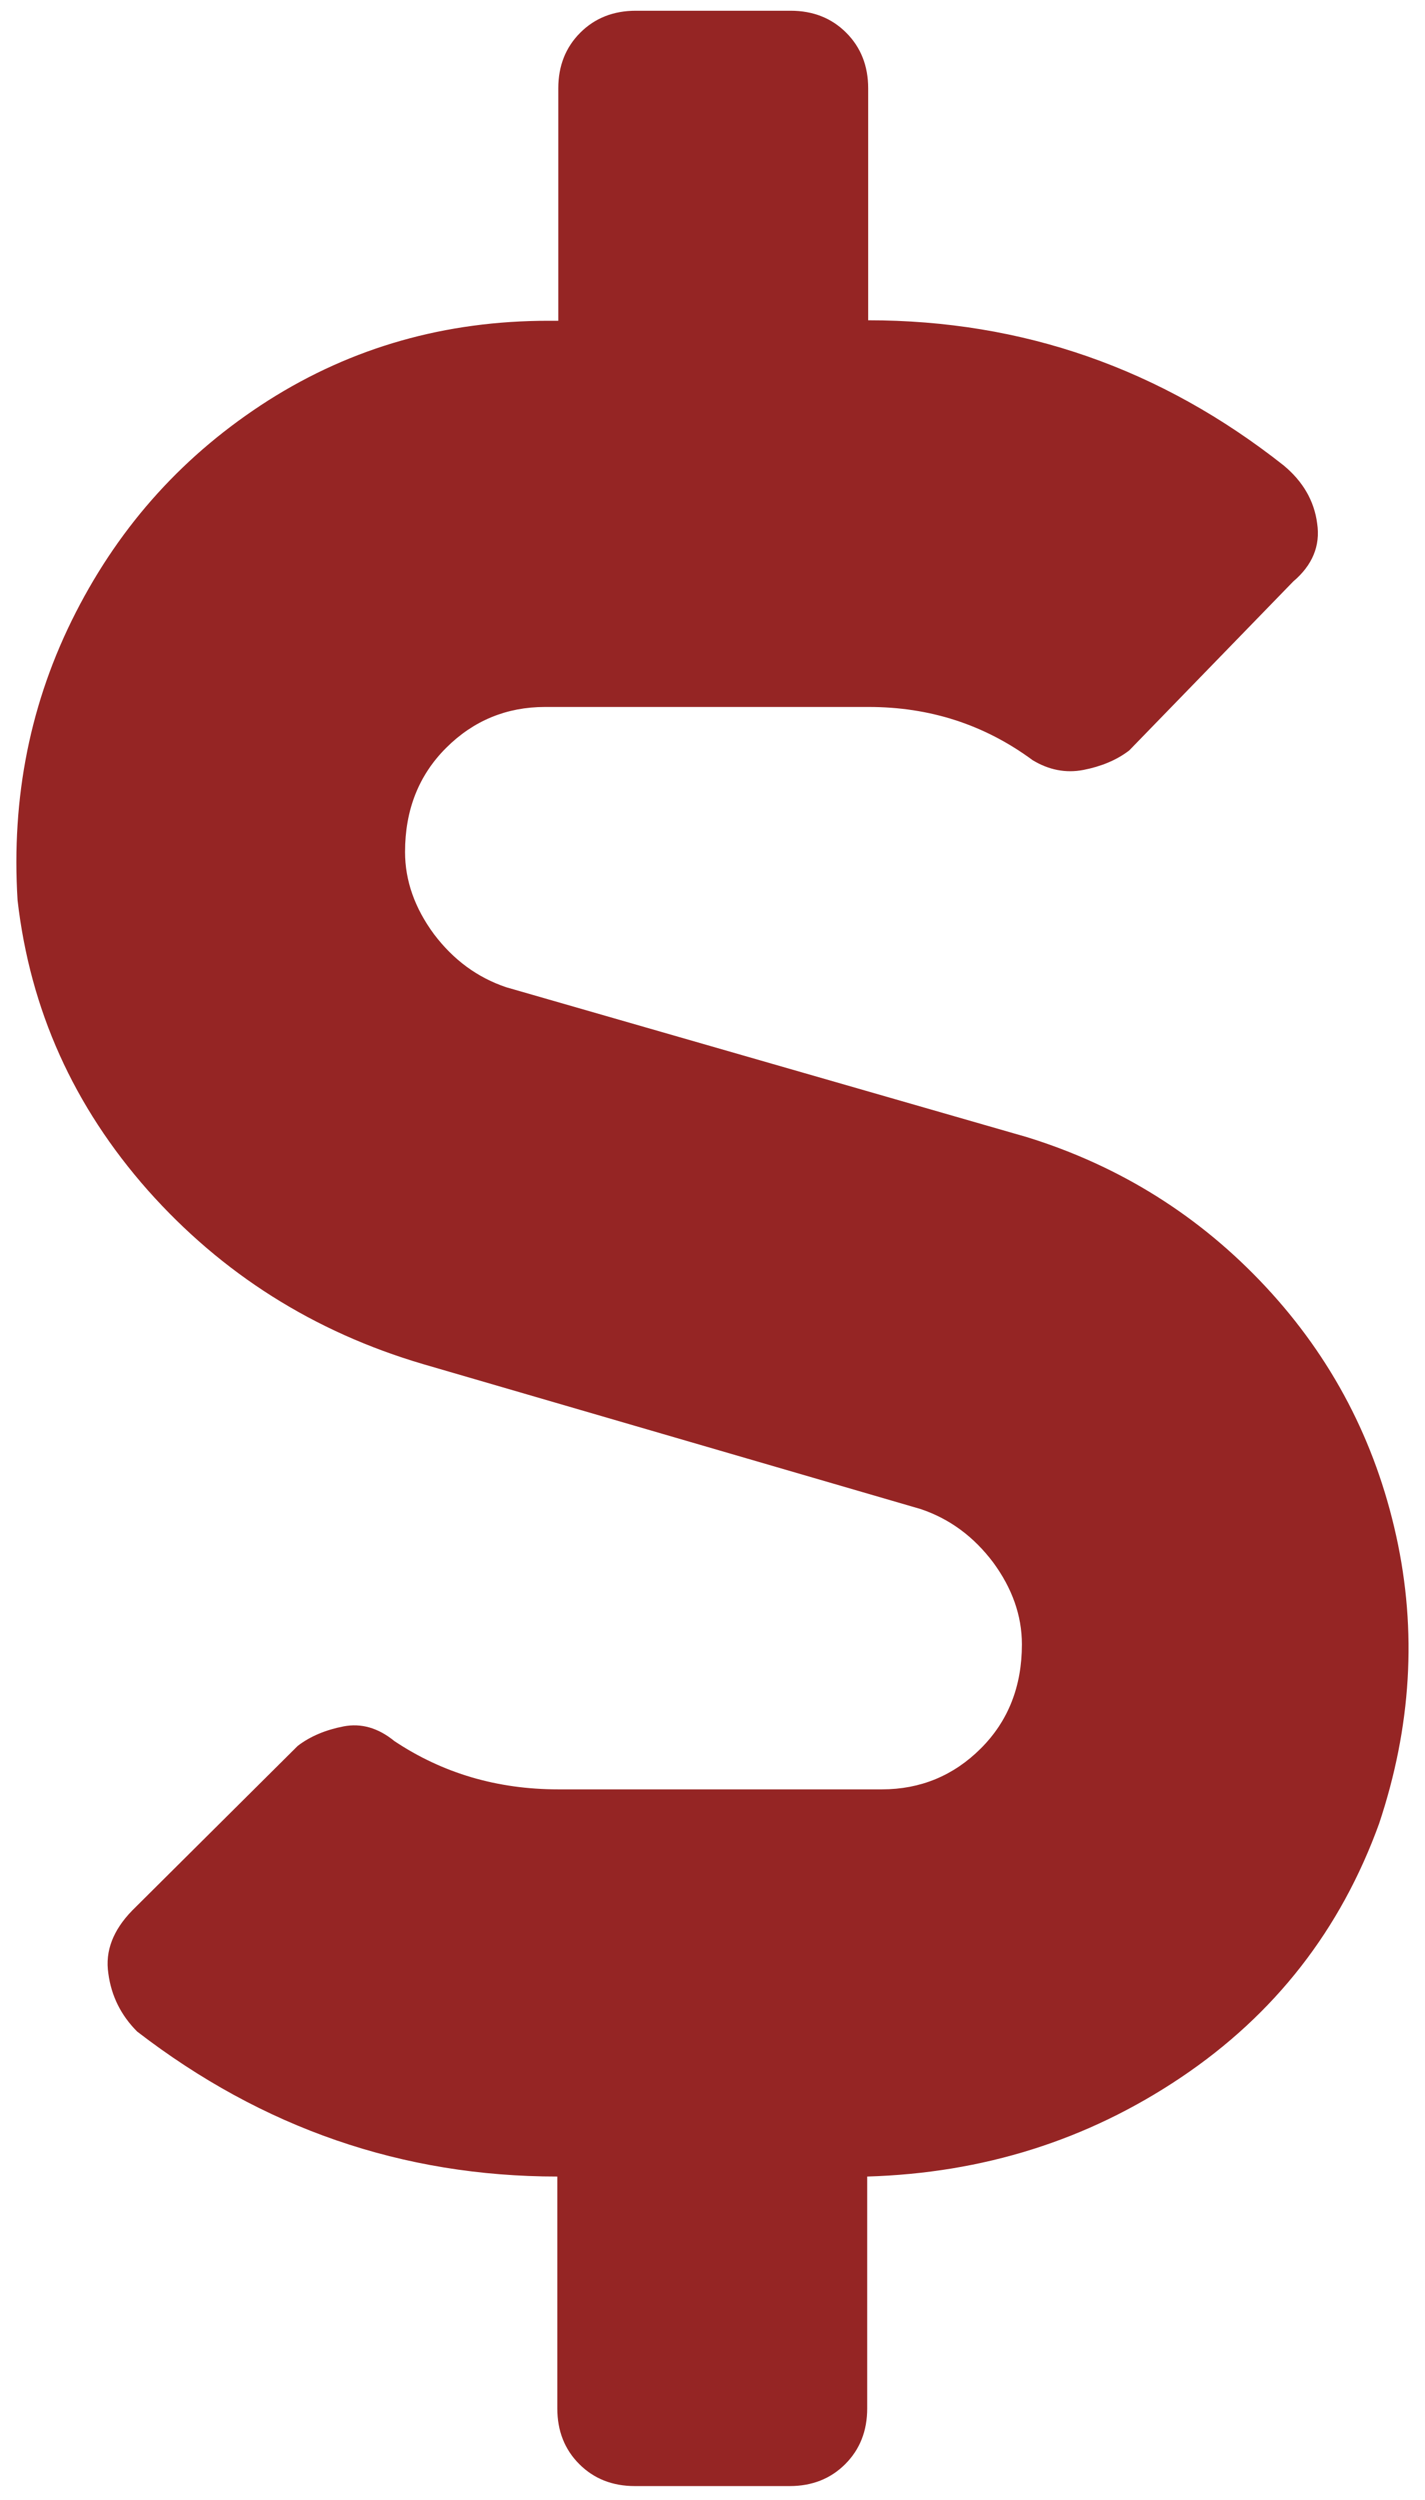
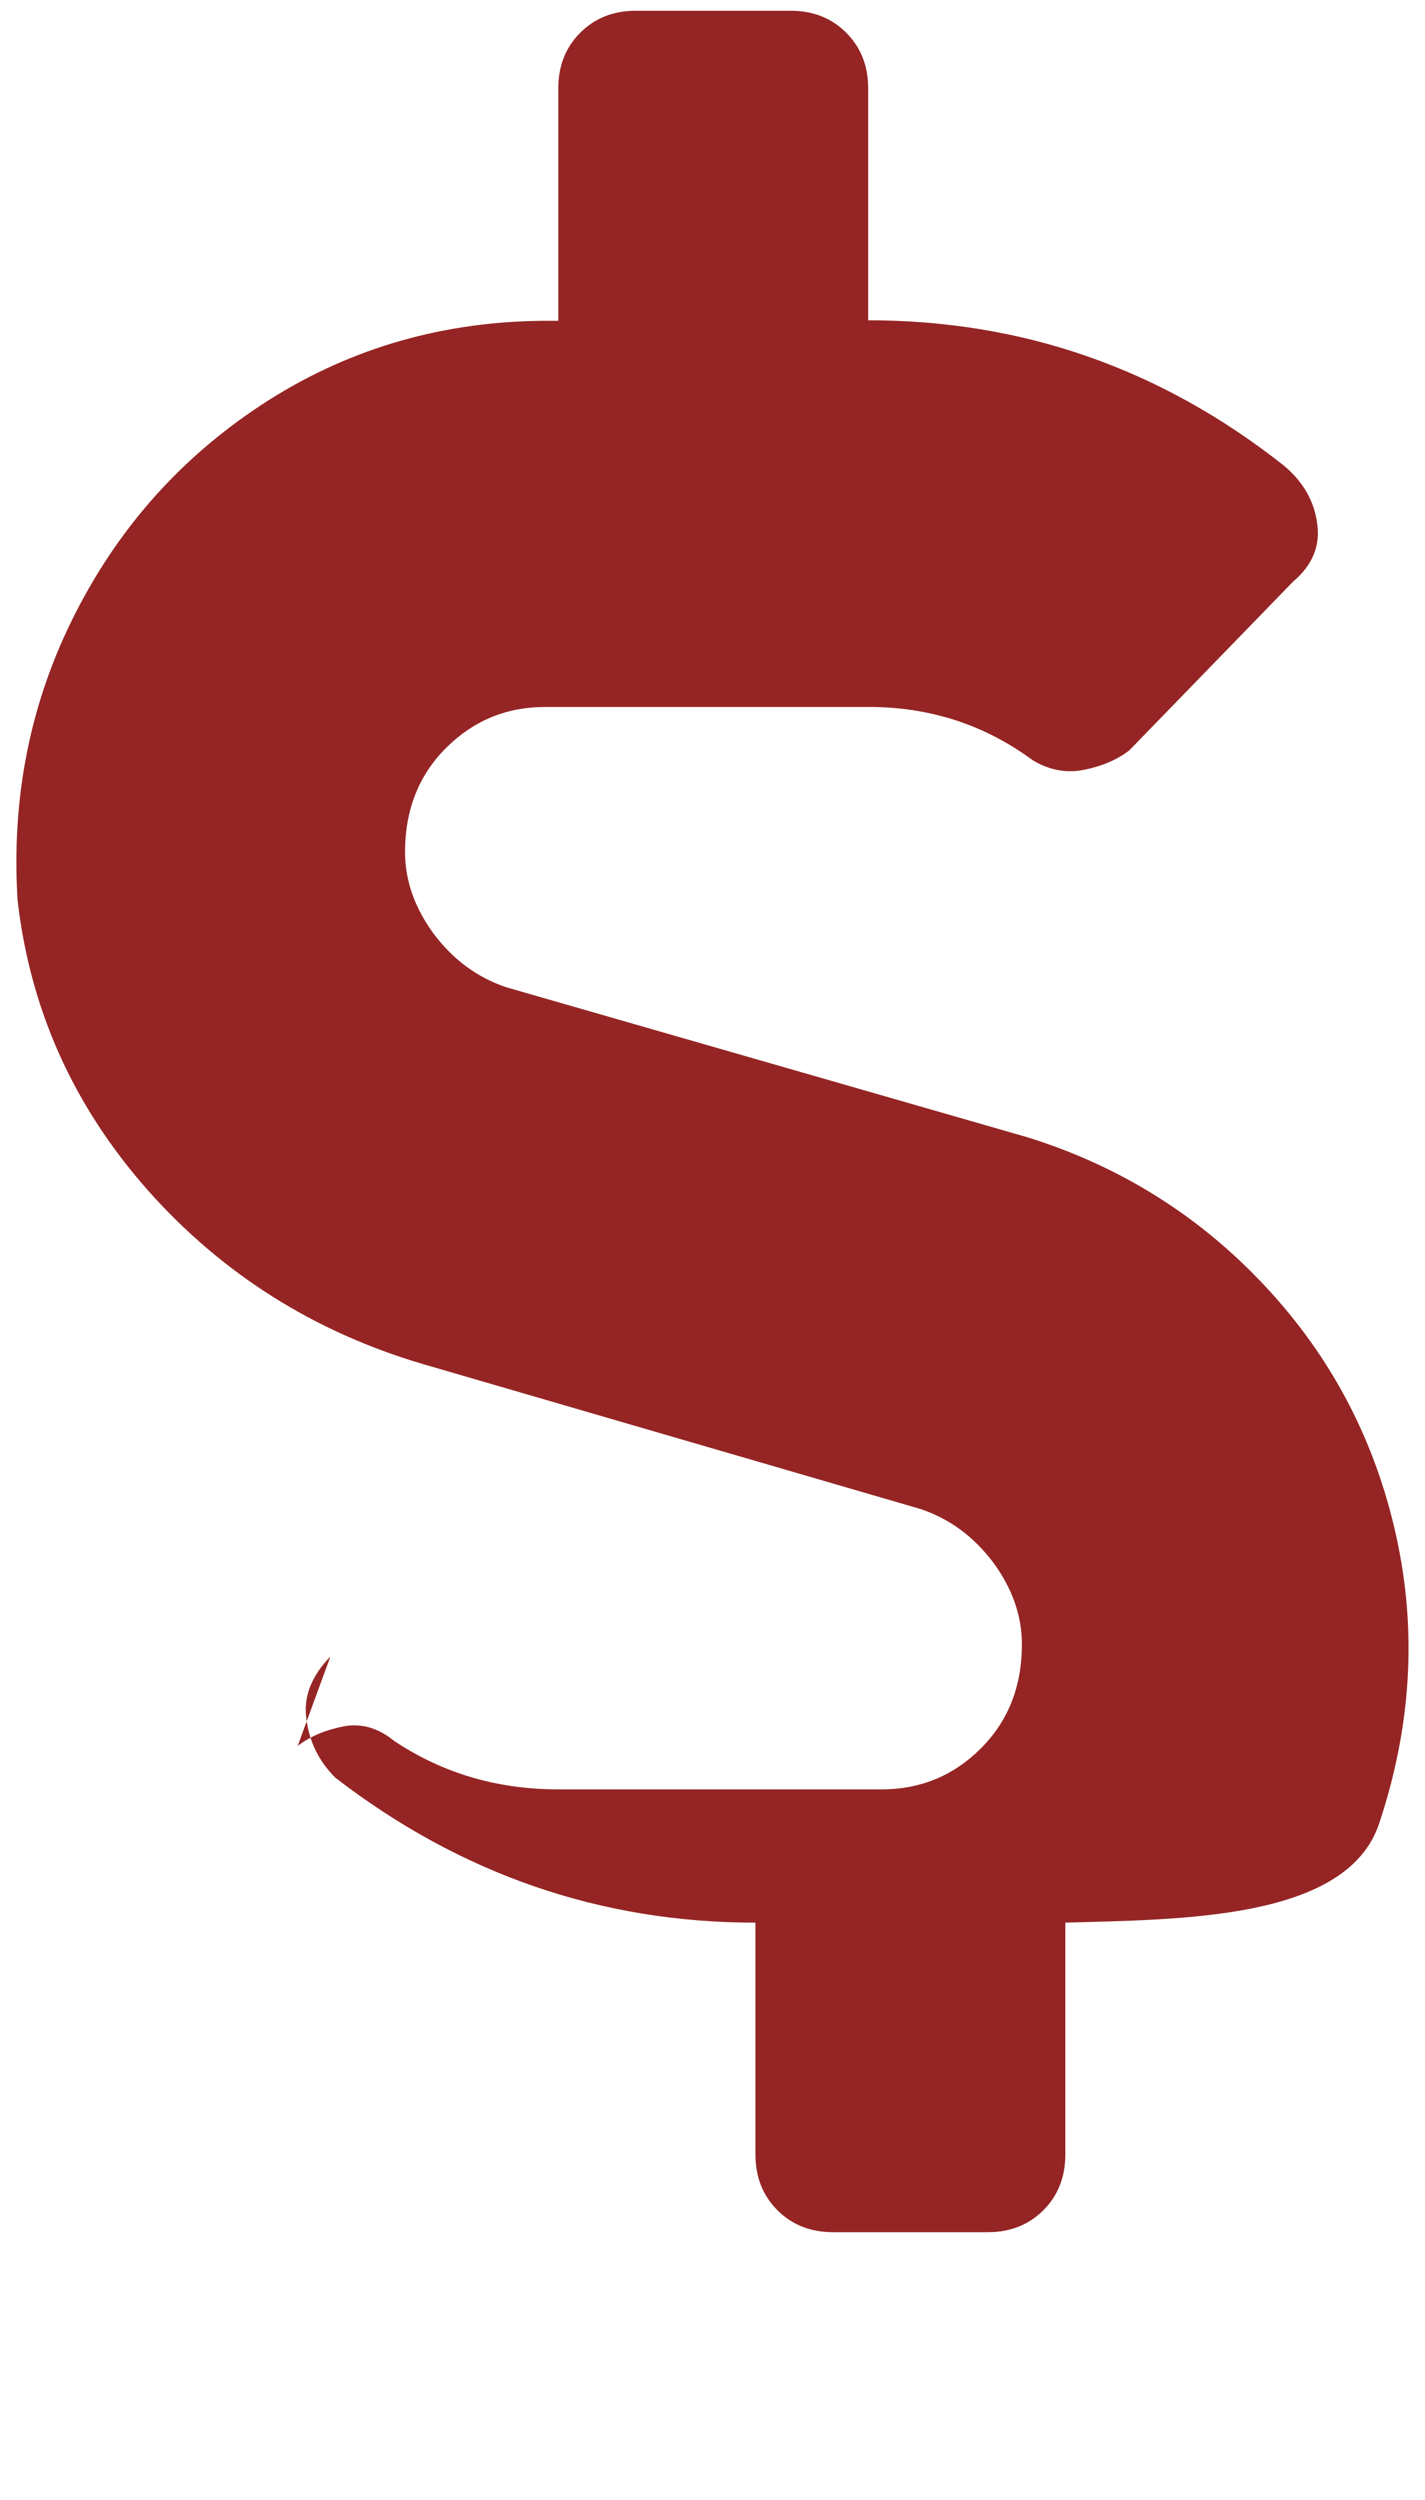
<svg xmlns="http://www.w3.org/2000/svg" version="1.1" id="Capa_2" x="0px" y="0px" viewBox="0 0 292 512" style="enable-background:new 0 0 292 512;" xml:space="preserve">
  <style type="text/css">
	.st0{fill:#952524;}
</style>
  <g>
-     <path class="st0" d="M210.4,232.9c19.1,5.9,35.5,16.2,49,30.7c13.5,14.5,22.4,31.5,26.7,51c4.3,19.5,3.1,39.1-3.5,58.9   c-7.9,21.8-21.4,39.1-40.6,52s-40.6,19.6-64.3,20.3v47.5c0,4.6-1.5,8.4-4.5,11.4c-3,3-6.8,4.5-11.4,4.5h-31.7   c-4.6,0-8.4-1.5-11.4-4.5c-3-3-4.5-6.8-4.5-11.4v-47.5c-31.7,0-60.4-9.9-86.1-29.7c-3.3-3.3-5.3-7.3-5.9-11.9   c-0.7-4.6,1-8.9,4.9-12.9L61,357.6c2.6-2,5.8-3.3,9.4-4c3.6-0.7,7.1,0.3,10.4,3c9.9,6.6,21.1,9.9,33.6,9.9h66.3   c7.9,0,14.7-2.8,20.3-8.4c5.6-5.6,8.4-12.7,8.4-21.3c0-5.9-2-11.5-5.9-16.8c-4-5.3-8.9-8.9-14.8-10.9L86.7,279.4   c-22.4-6.6-41.2-18.5-56.4-35.6c-15.2-17.2-24.1-36.9-26.7-59.4c-1.3-21.1,2.6-40.7,11.9-58.9S37.9,92.9,55,82   c17.2-10.9,36.3-16.3,57.4-16.3h2V18.1c0-4.6,1.5-8.4,4.5-11.4c3-3,6.8-4.5,11.4-4.5h31.7c4.6,0,8.4,1.5,11.4,4.5   c3,3,4.5,6.8,4.5,11.4v47.5c31.7,0,60,9.9,85.1,29.7c4,3.3,6.3,7.3,6.9,11.9c0.7,4.6-1,8.6-4.9,11.9l-33.6,34.6   c-2.6,2-5.8,3.3-9.4,4c-3.6,0.7-7.1,0-10.4-2c-9.9-7.3-21.1-10.9-33.6-10.9h-66.3c-7.9,0-14.7,2.8-20.3,8.4s-8.4,12.7-8.4,21.3   c0,5.9,2,11.5,5.9,16.8c4,5.3,8.9,8.9,14.8,10.9L210.4,232.9z" />
+     <path class="st0" d="M210.4,232.9c19.1,5.9,35.5,16.2,49,30.7c13.5,14.5,22.4,31.5,26.7,51c4.3,19.5,3.1,39.1-3.5,58.9   s-40.6,19.6-64.3,20.3v47.5c0,4.6-1.5,8.4-4.5,11.4c-3,3-6.8,4.5-11.4,4.5h-31.7   c-4.6,0-8.4-1.5-11.4-4.5c-3-3-4.5-6.8-4.5-11.4v-47.5c-31.7,0-60.4-9.9-86.1-29.7c-3.3-3.3-5.3-7.3-5.9-11.9   c-0.7-4.6,1-8.9,4.9-12.9L61,357.6c2.6-2,5.8-3.3,9.4-4c3.6-0.7,7.1,0.3,10.4,3c9.9,6.6,21.1,9.9,33.6,9.9h66.3   c7.9,0,14.7-2.8,20.3-8.4c5.6-5.6,8.4-12.7,8.4-21.3c0-5.9-2-11.5-5.9-16.8c-4-5.3-8.9-8.9-14.8-10.9L86.7,279.4   c-22.4-6.6-41.2-18.5-56.4-35.6c-15.2-17.2-24.1-36.9-26.7-59.4c-1.3-21.1,2.6-40.7,11.9-58.9S37.9,92.9,55,82   c17.2-10.9,36.3-16.3,57.4-16.3h2V18.1c0-4.6,1.5-8.4,4.5-11.4c3-3,6.8-4.5,11.4-4.5h31.7c4.6,0,8.4,1.5,11.4,4.5   c3,3,4.5,6.8,4.5,11.4v47.5c31.7,0,60,9.9,85.1,29.7c4,3.3,6.3,7.3,6.9,11.9c0.7,4.6-1,8.6-4.9,11.9l-33.6,34.6   c-2.6,2-5.8,3.3-9.4,4c-3.6,0.7-7.1,0-10.4-2c-9.9-7.3-21.1-10.9-33.6-10.9h-66.3c-7.9,0-14.7,2.8-20.3,8.4s-8.4,12.7-8.4,21.3   c0,5.9,2,11.5,5.9,16.8c4,5.3,8.9,8.9,14.8,10.9L210.4,232.9z" />
  </g>
</svg>